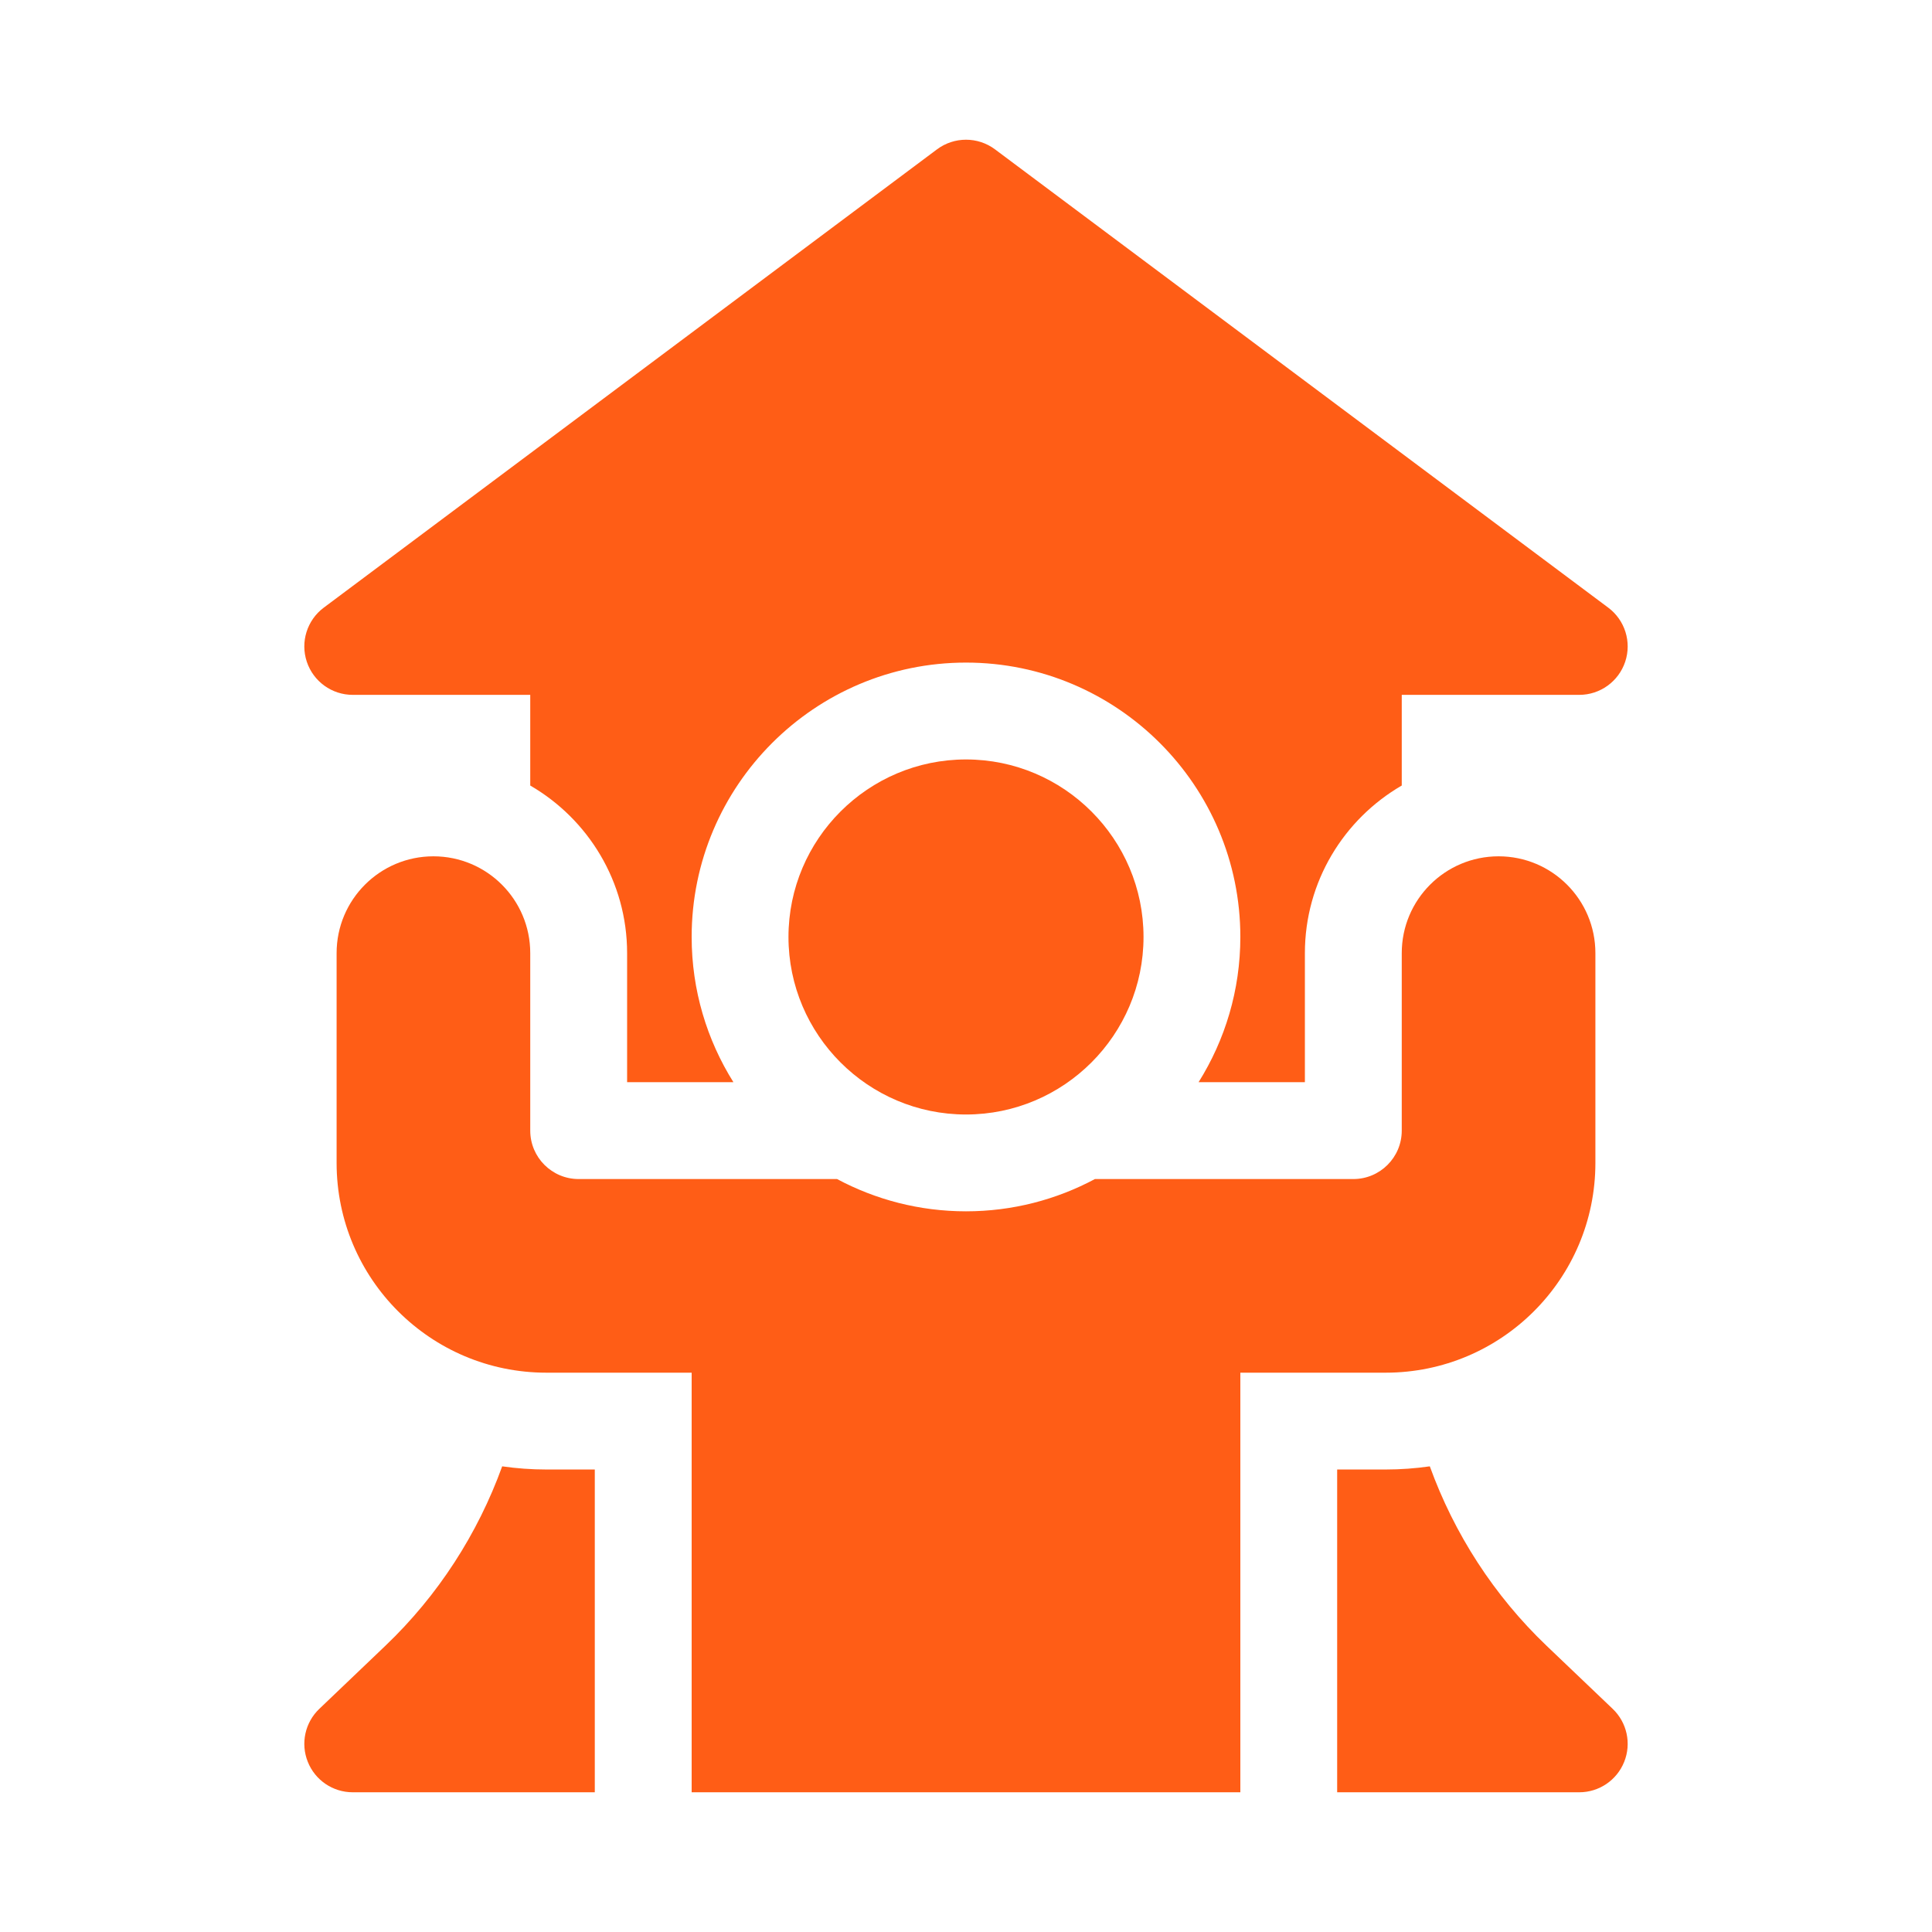
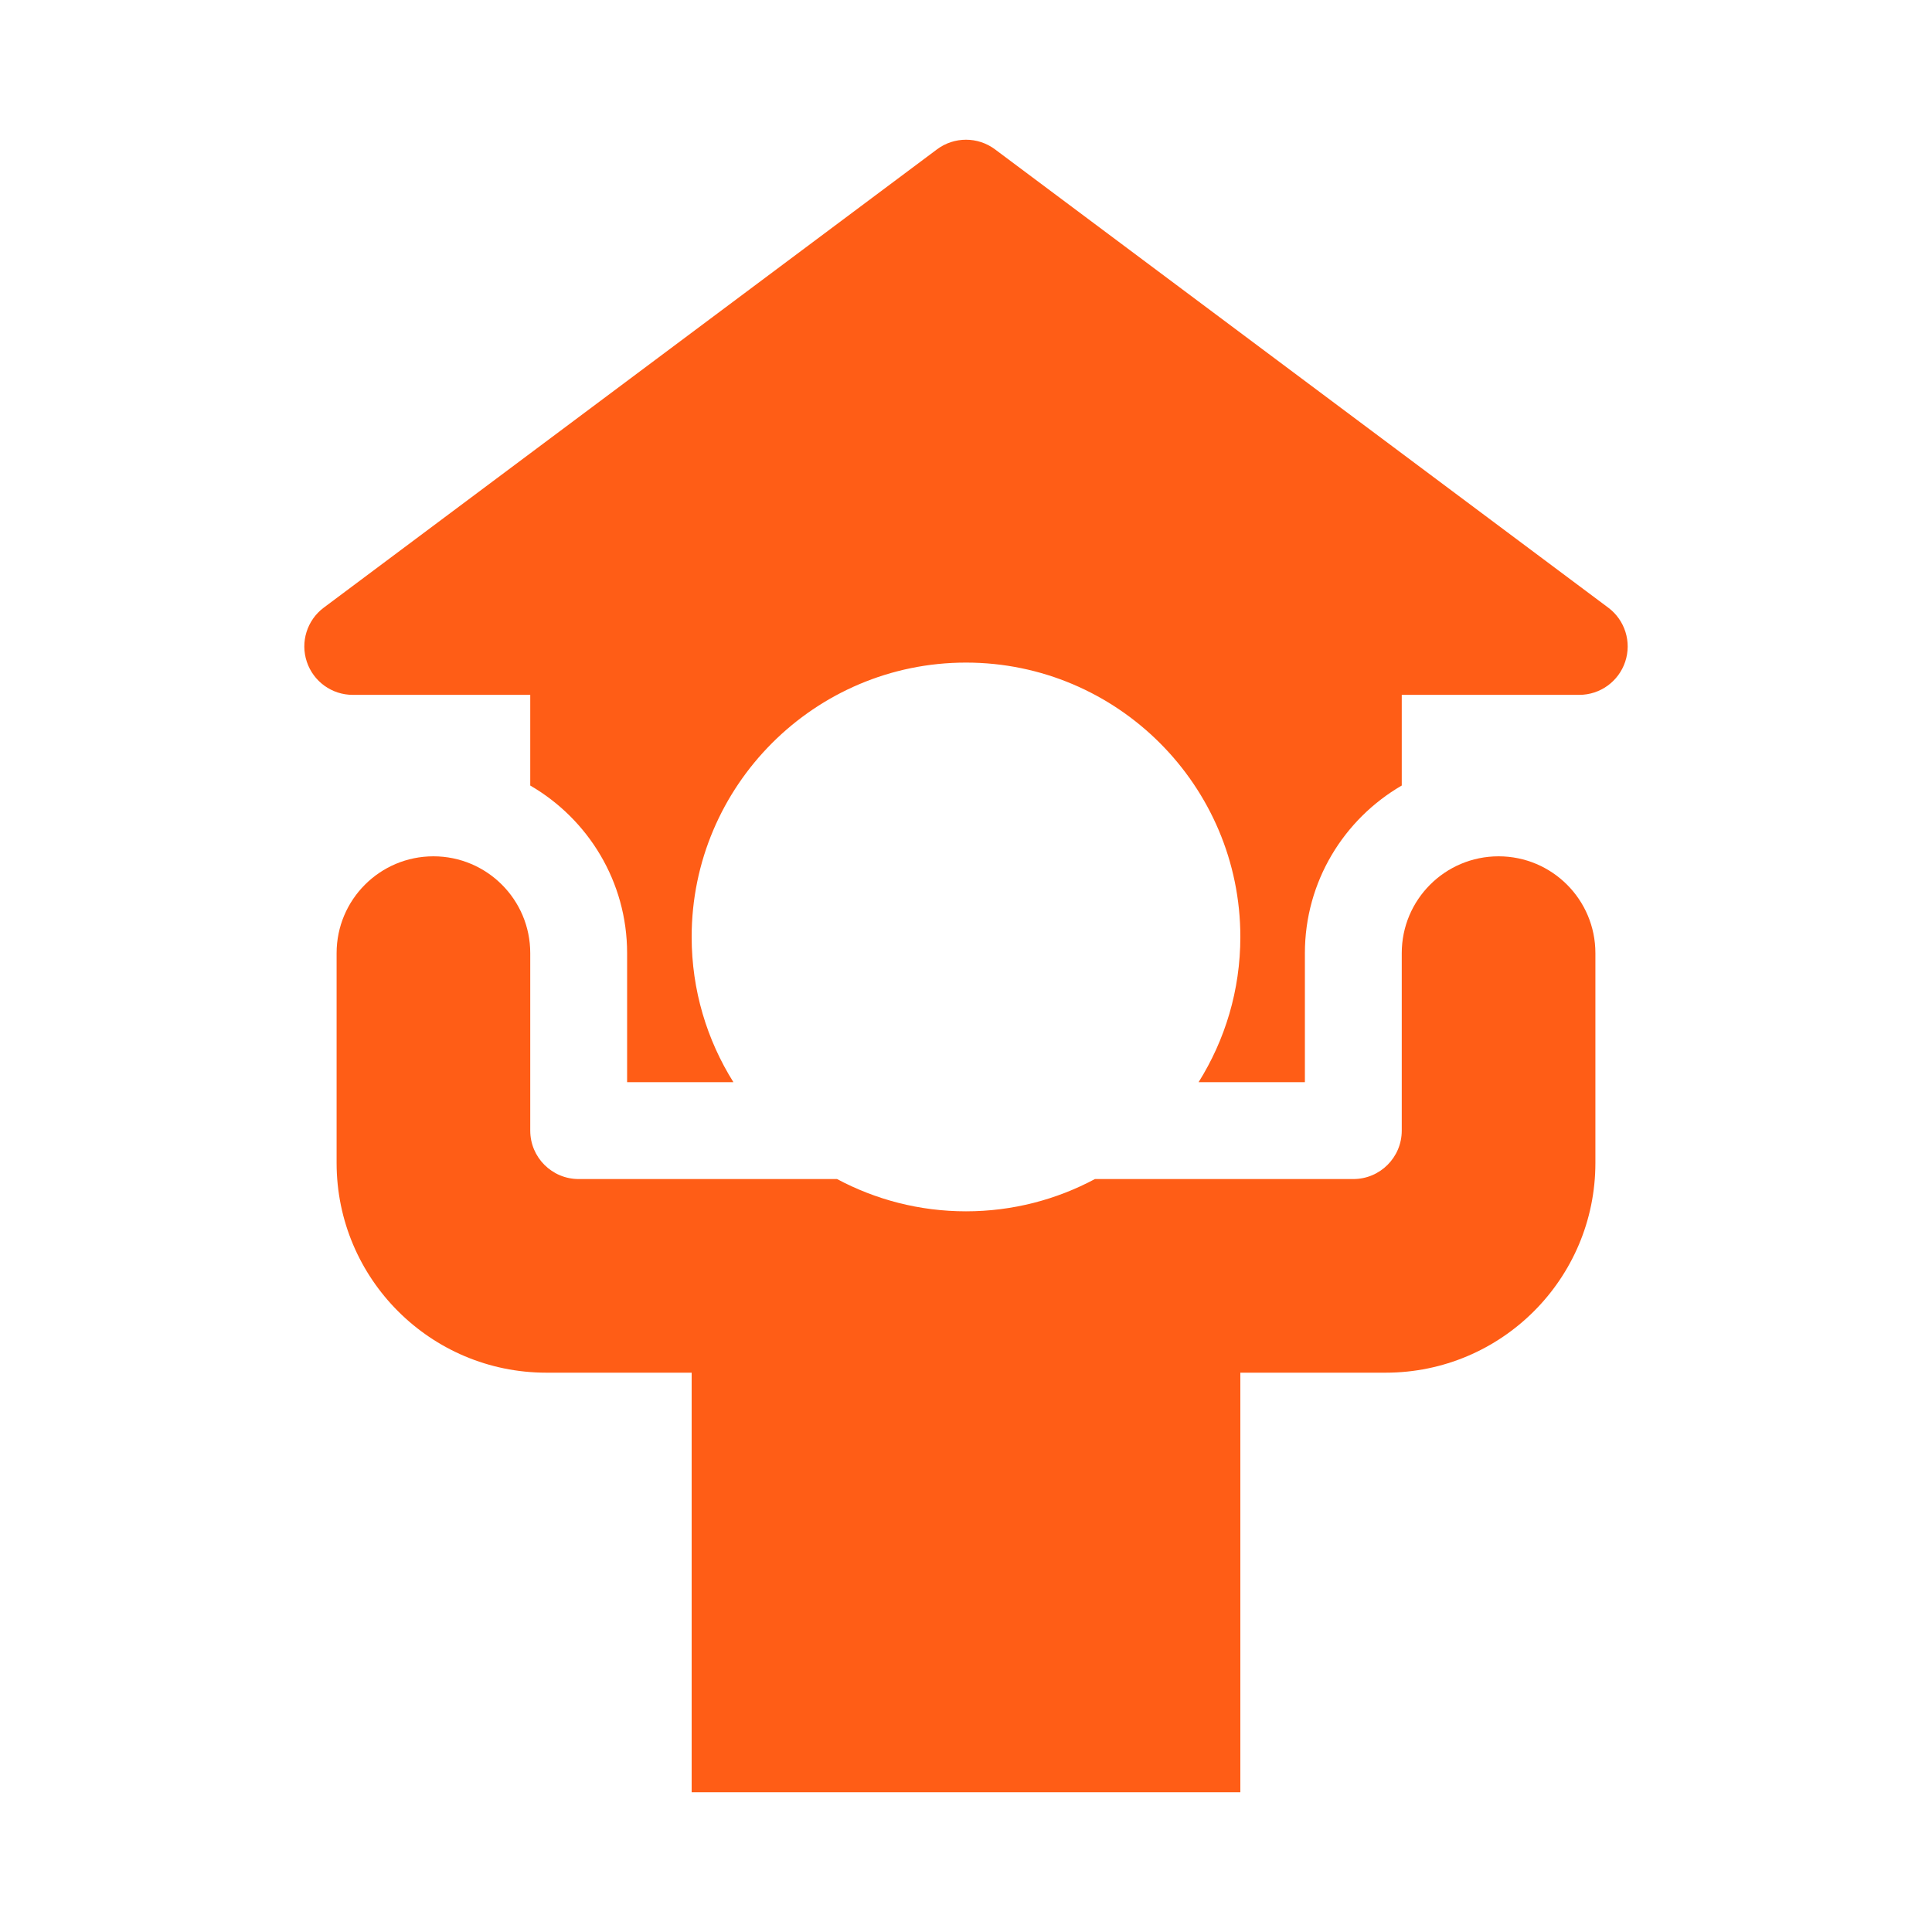
<svg xmlns="http://www.w3.org/2000/svg" width="44" height="44" viewBox="0 0 44 44" fill="none">
  <path d="M36.627 13.839L22.66 3.401C22.269 3.109 21.731 3.109 21.34 3.401L7.373 13.839C6.993 14.123 6.837 14.62 6.987 15.07C7.137 15.521 7.558 15.825 8.033 15.825H12.076V17.89C13.393 18.654 14.282 20.078 14.282 21.707V24.646H16.703C16.101 23.686 15.752 22.552 15.752 21.338C15.752 17.893 18.555 15.09 22 15.09C25.445 15.09 28.248 17.893 28.248 21.338C28.248 22.552 27.899 23.686 27.297 24.646H29.718V21.707C29.718 20.078 30.607 18.654 31.924 17.89V15.825H35.967C36.441 15.825 36.863 15.521 37.013 15.07C37.163 14.62 37.007 14.123 36.627 13.839V13.839Z" fill="#FF5D16" />
-   <path d="M22 25.382C19.771 25.382 17.957 23.568 17.957 21.339C17.957 19.11 19.771 17.296 22 17.296C24.229 17.296 26.043 19.11 26.043 21.339C26.043 23.568 24.229 25.382 22 25.382V25.382Z" fill="#FF5D16" />
-   <path d="M12.444 33.467C12.102 33.467 11.766 33.442 11.437 33.395C10.881 34.931 9.976 36.337 8.778 37.48L7.272 38.918C6.946 39.229 6.842 39.707 7.01 40.125C7.177 40.544 7.582 40.818 8.033 40.818H13.546V33.467H12.444V33.467Z" fill="#FF5D16" />
-   <path d="M30.453 33.467V40.818H35.967C36.417 40.818 36.822 40.544 36.99 40.125C37.158 39.707 37.054 39.229 36.728 38.918L35.221 37.48C34.024 36.337 33.119 34.931 32.563 33.395C32.234 33.442 31.898 33.467 31.556 33.467H30.453V33.467Z" fill="#FF5D16" />
  <path d="M31.924 21.707V25.749C31.924 26.358 31.43 26.852 30.821 26.852H24.936C24.061 27.32 23.061 27.587 22 27.587C20.939 27.587 19.939 27.32 19.063 26.852H13.179C12.57 26.852 12.076 26.358 12.076 25.749V21.707C12.076 20.489 11.089 19.502 9.871 19.502C8.653 19.502 7.666 20.489 7.666 21.707V26.484C7.666 29.123 9.805 31.262 12.444 31.262H15.752V40.818H28.248V31.262H31.556C34.195 31.262 36.334 29.123 36.334 26.484V21.707C36.334 20.489 35.347 19.502 34.129 19.502C32.911 19.502 31.924 20.489 31.924 21.707V21.707Z" fill="#FF5D16" />
</svg>